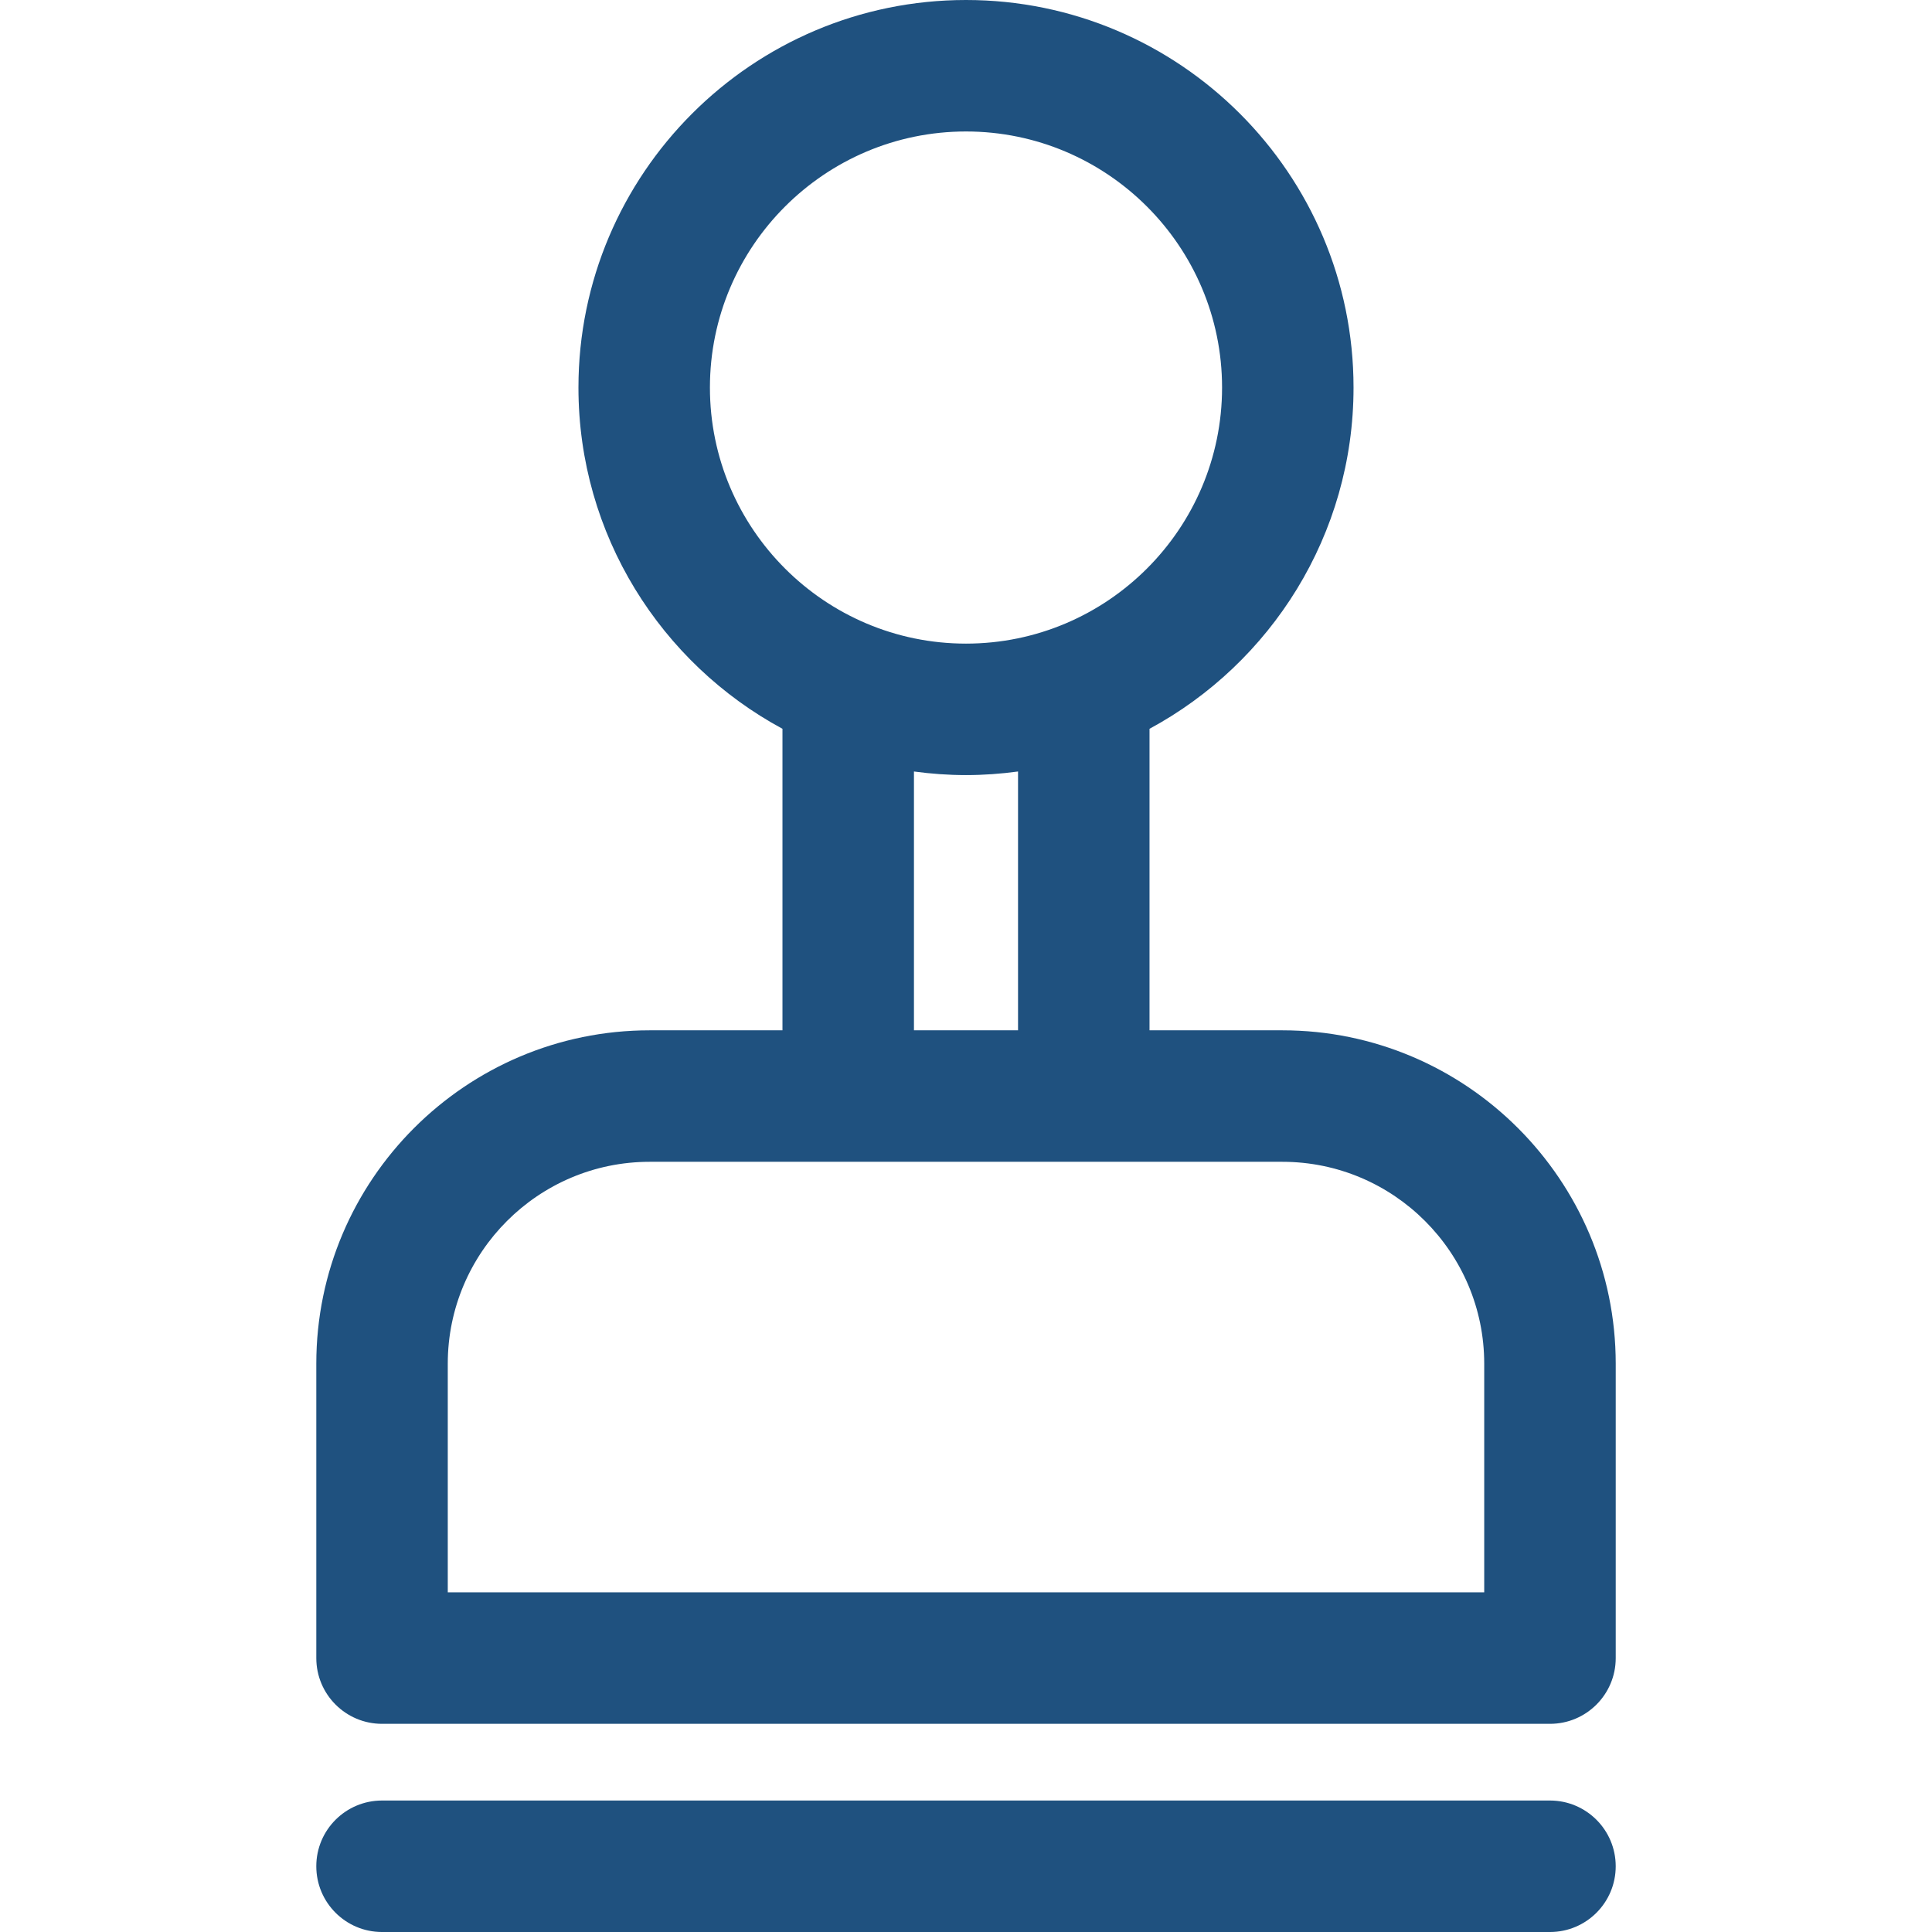
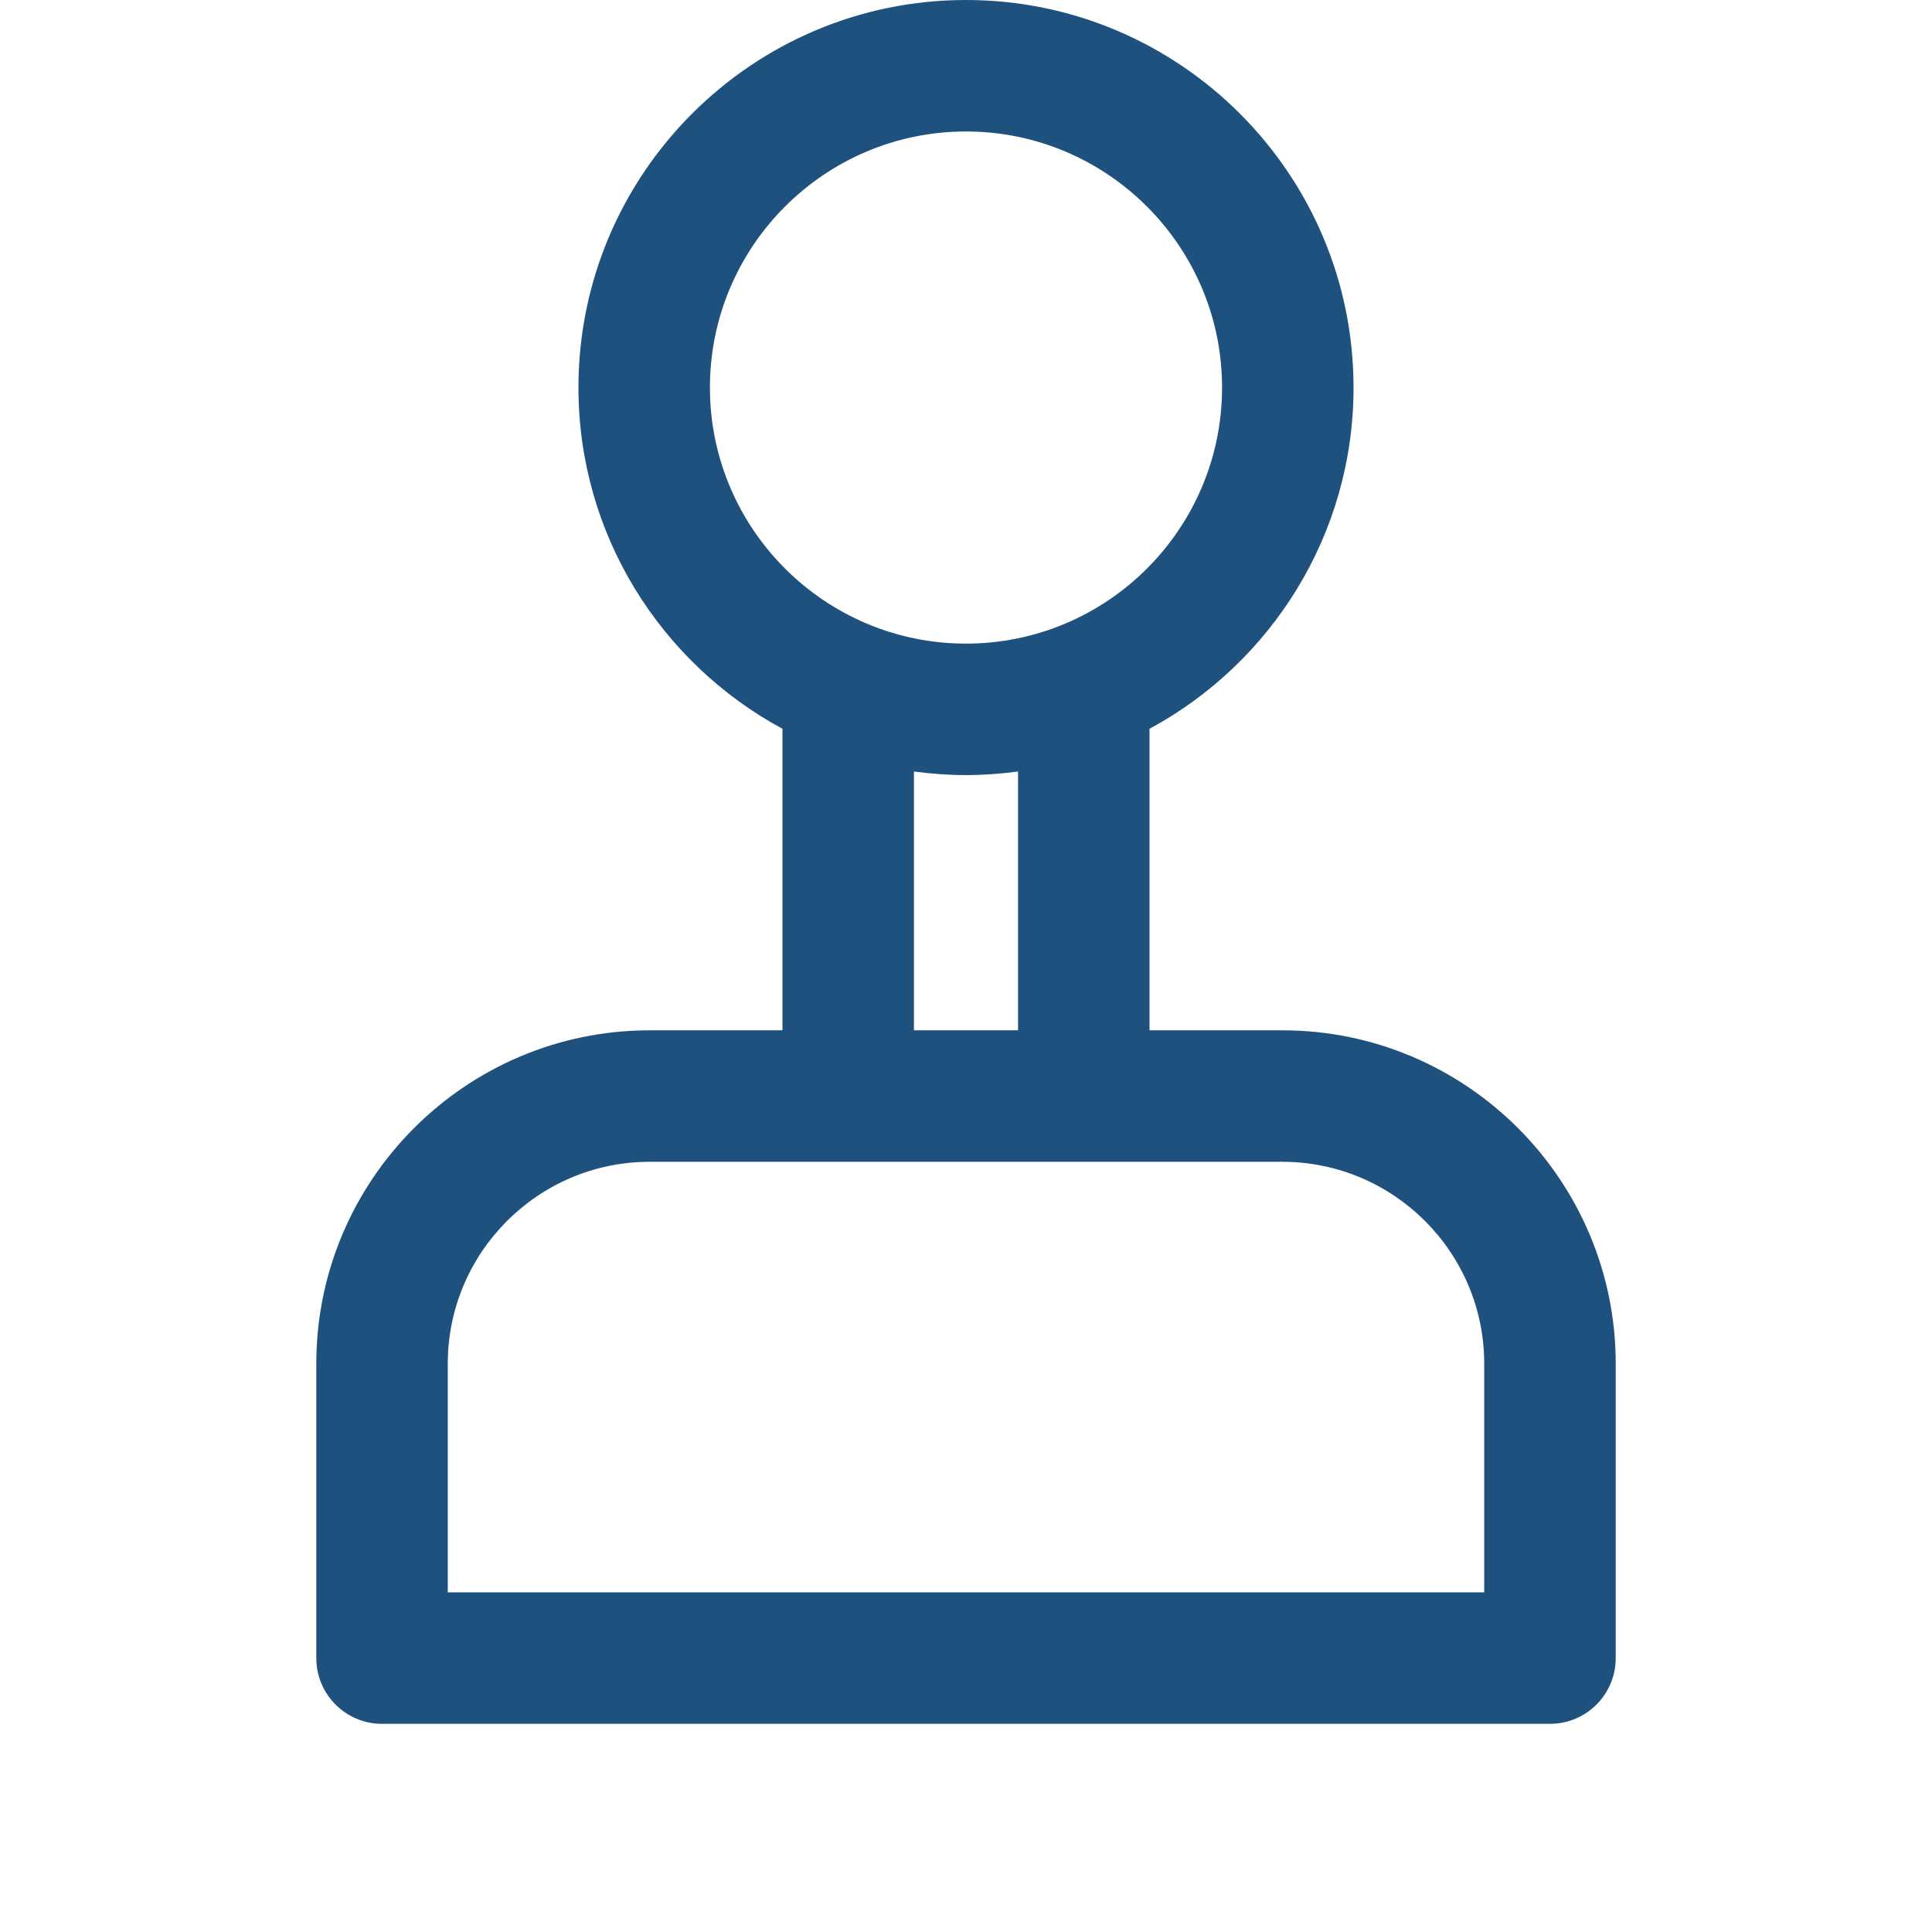
<svg xmlns="http://www.w3.org/2000/svg" version="1.1" viewBox="0 0 205.181 205.181" enable-background="new 0 0 205.181 205.181" width="512px" height="512px">
  <g>
    <path d="M136.185,109.421H122.08V77.399c12.889-6.96,21.667-20.594,21.667-36.241C143.748,18.463,125.285,0,102.59,0   S61.432,18.463,61.432,41.158c0,15.647,8.778,29.281,21.667,36.241v32.022H68.996c-19.522,0-35.404,15.882-35.404,35.404v31.266   c0,3.856,3.126,6.982,6.982,6.982h124.036c3.856,0,6.982-3.126,6.982-6.982v-31.266   C171.59,125.303,155.708,109.421,136.185,109.421z M102.59,13.963c14.995,0,27.195,12.2,27.195,27.195   c0,14.996-12.2,27.195-27.195,27.195s-27.195-12.2-27.195-27.195C75.395,26.163,87.595,13.963,102.59,13.963z M97.063,81.934   c1.809,0.244,3.652,0.382,5.527,0.382c1.875,0,3.718-0.138,5.527-0.382v27.487H97.063V81.934z M157.627,169.11H47.554v-24.284   c0-11.823,9.619-21.441,21.441-21.441h67.19c11.822,0,21.441,9.618,21.441,21.441V169.11z" fill="#1f517f" />
-     <path d="m164.608,191.218h-124.035c-3.856,0-6.982,3.125-6.982,6.982s3.126,6.982 6.982,6.982h124.036c3.856,0 6.982-3.125 6.982-6.982s-3.127-6.982-6.983-6.982z" fill="#1f517f" />
  </g>
</svg>